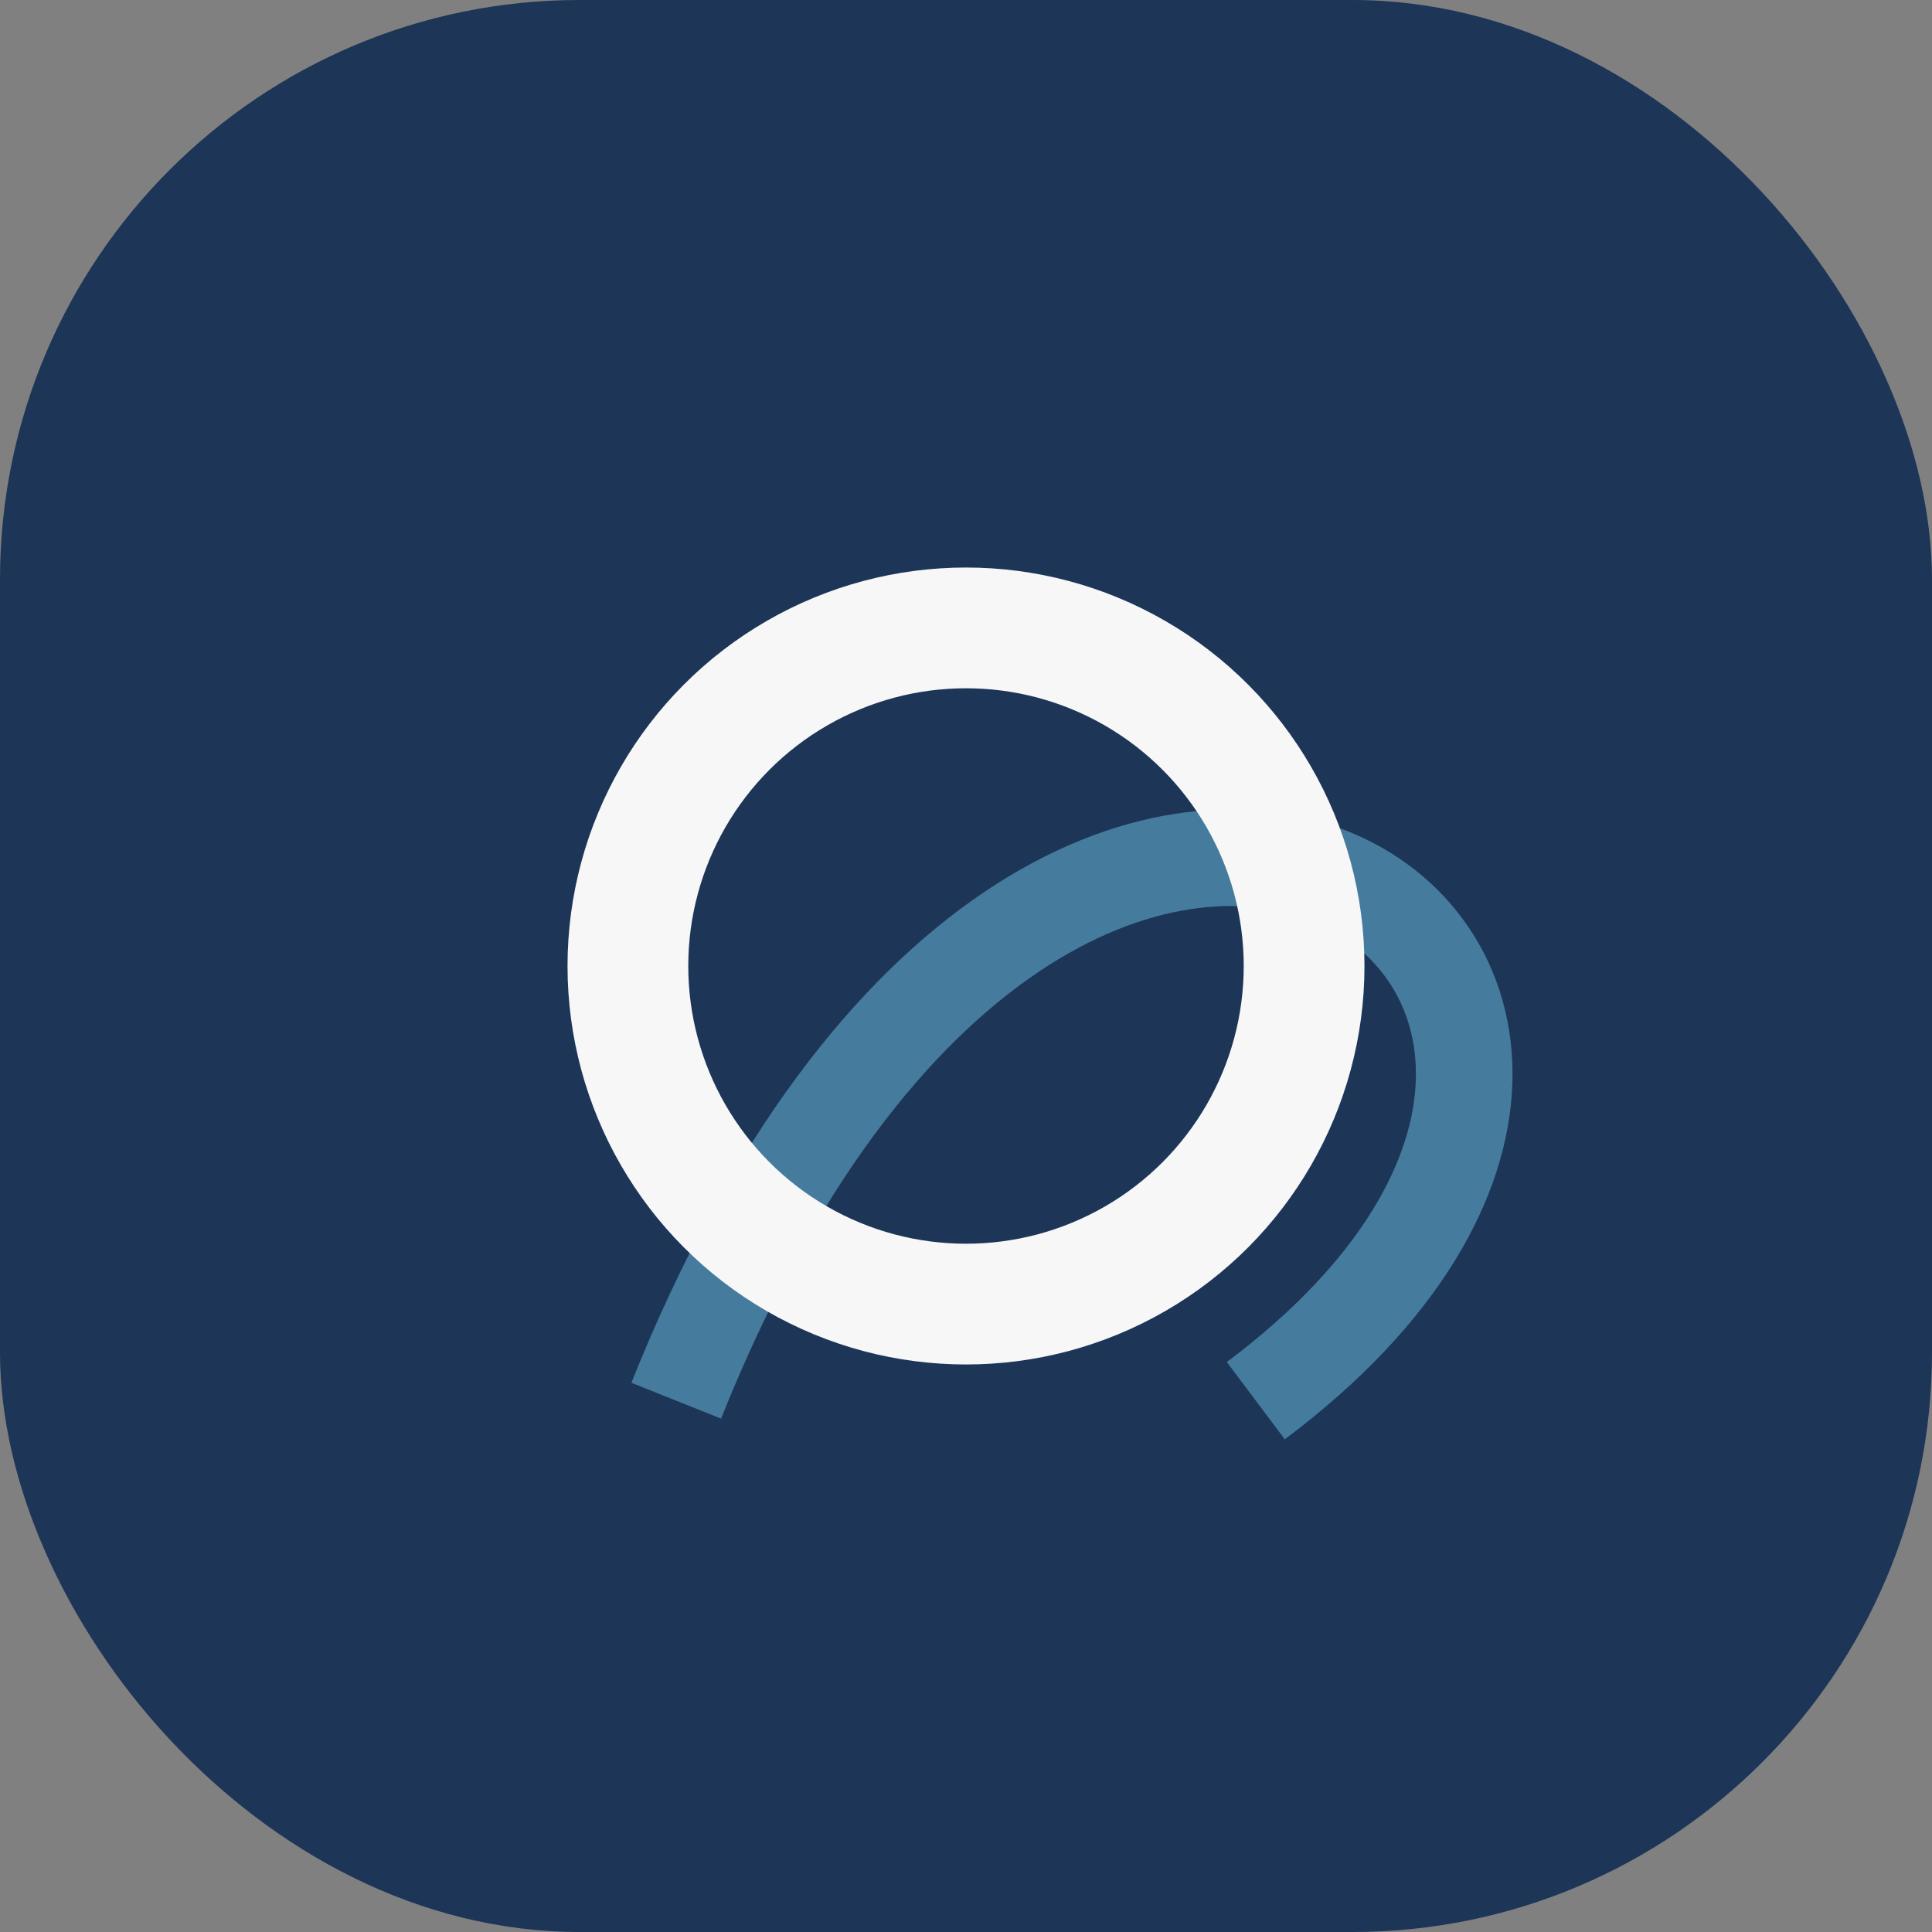
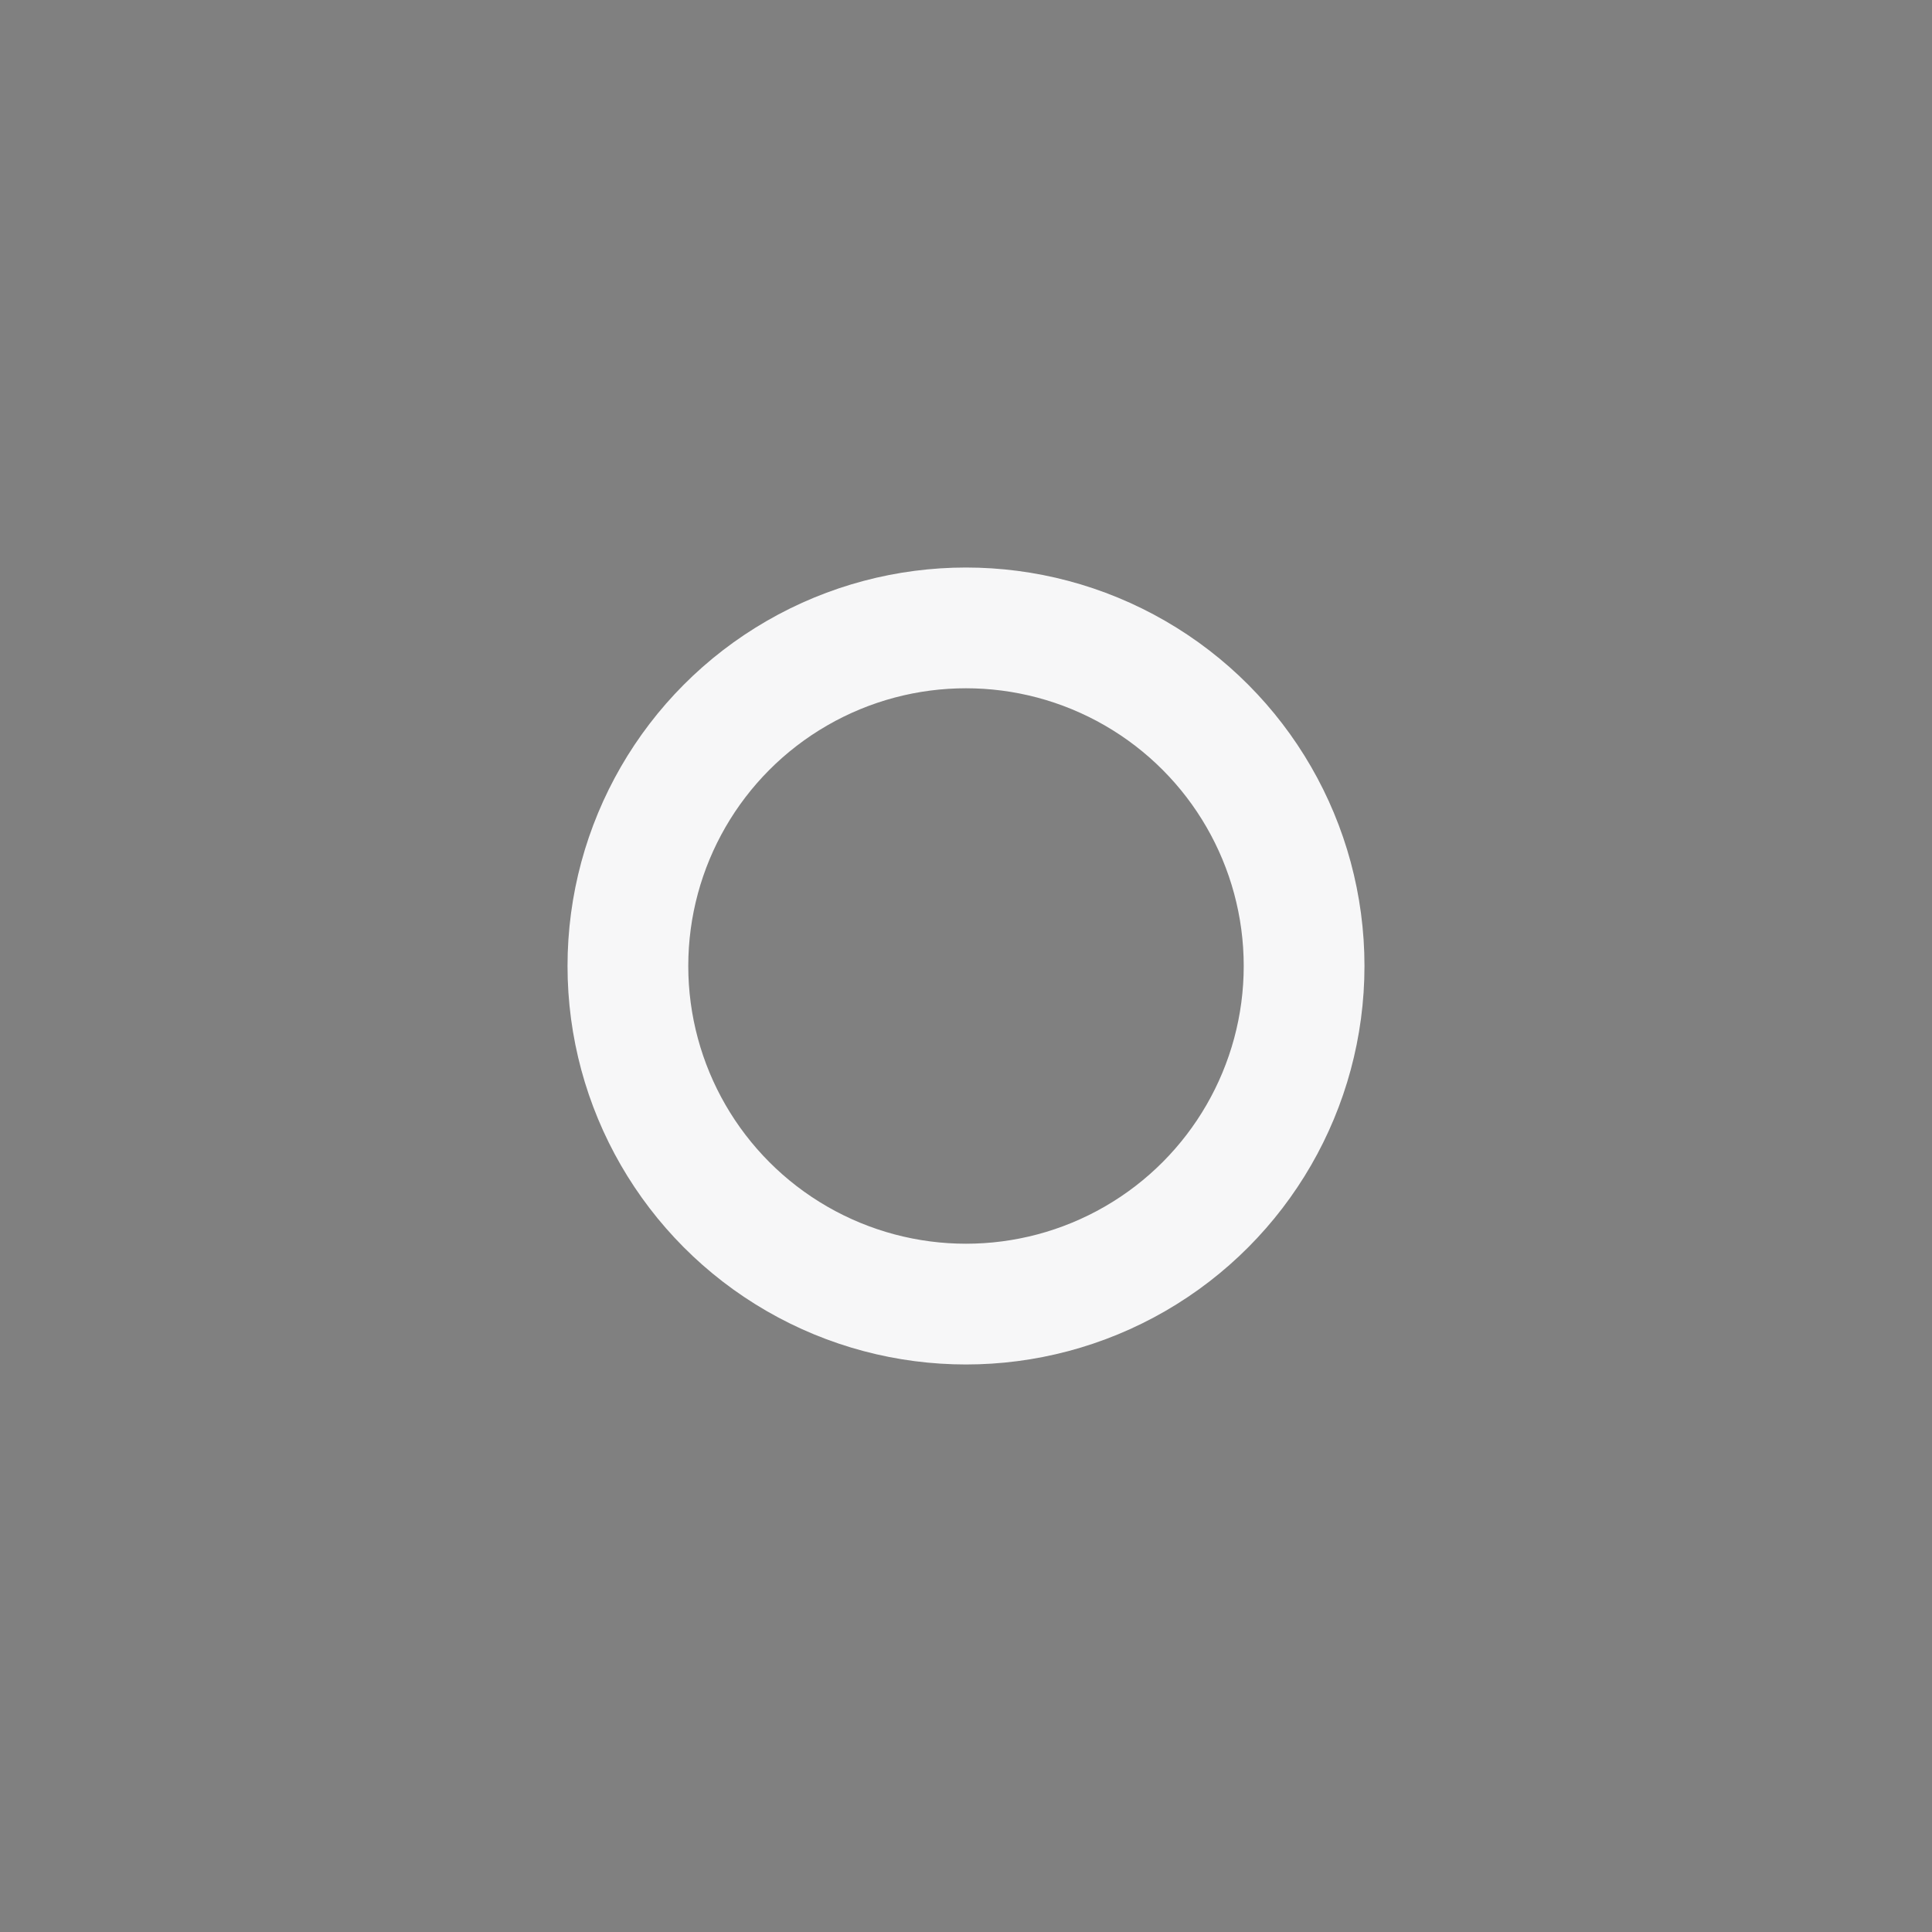
<svg xmlns="http://www.w3.org/2000/svg" width="40" height="40" viewBox="0 0 40 40">
  <rect x="0" y="0" width="40" height="40" fill="#808080" stroke="none" />
-   <rect width="40" height="40" rx="12" fill="#1D3557" />
-   <path d="M14 29c8-20 24-9 12 0" fill="none" stroke="#457B9D" stroke-width="2" />
  <circle cx="20" cy="20" r="7" fill="none" stroke="#F7F7F8" stroke-width="2.5" />
</svg>